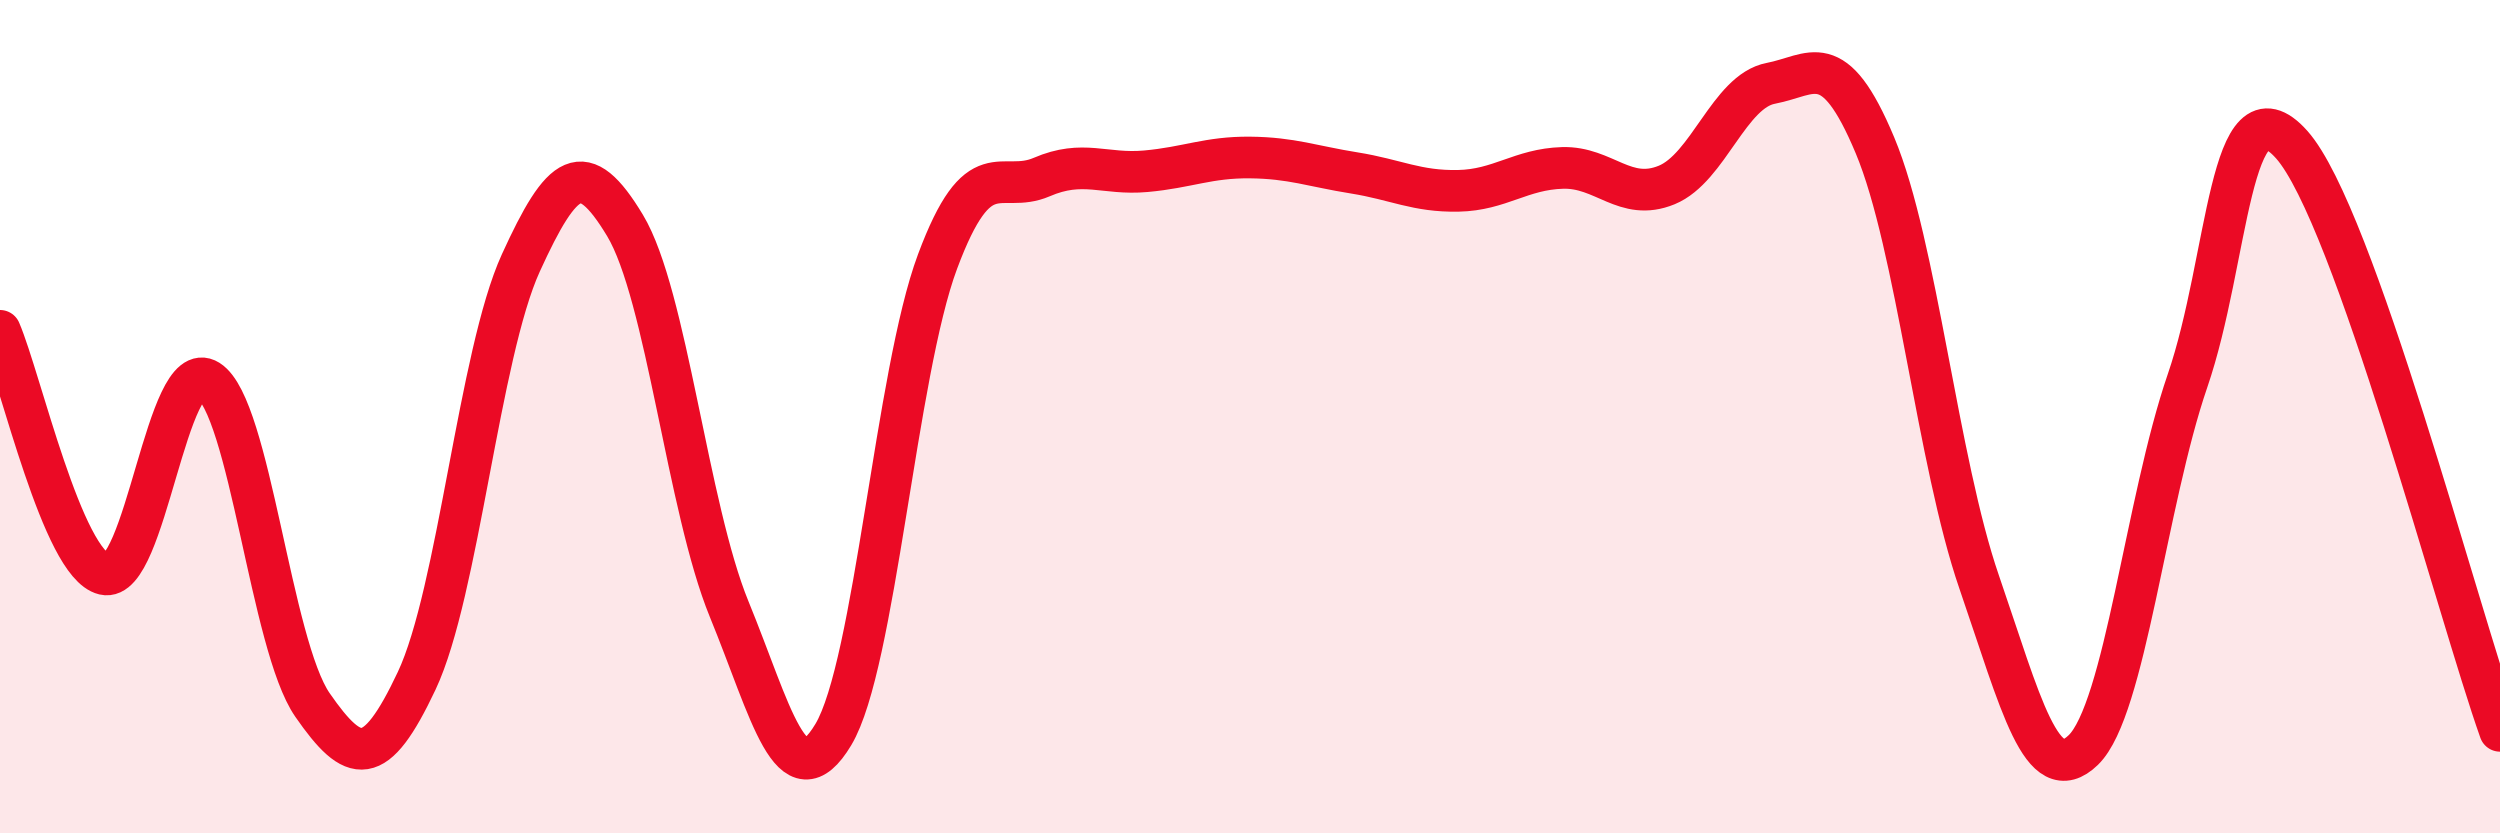
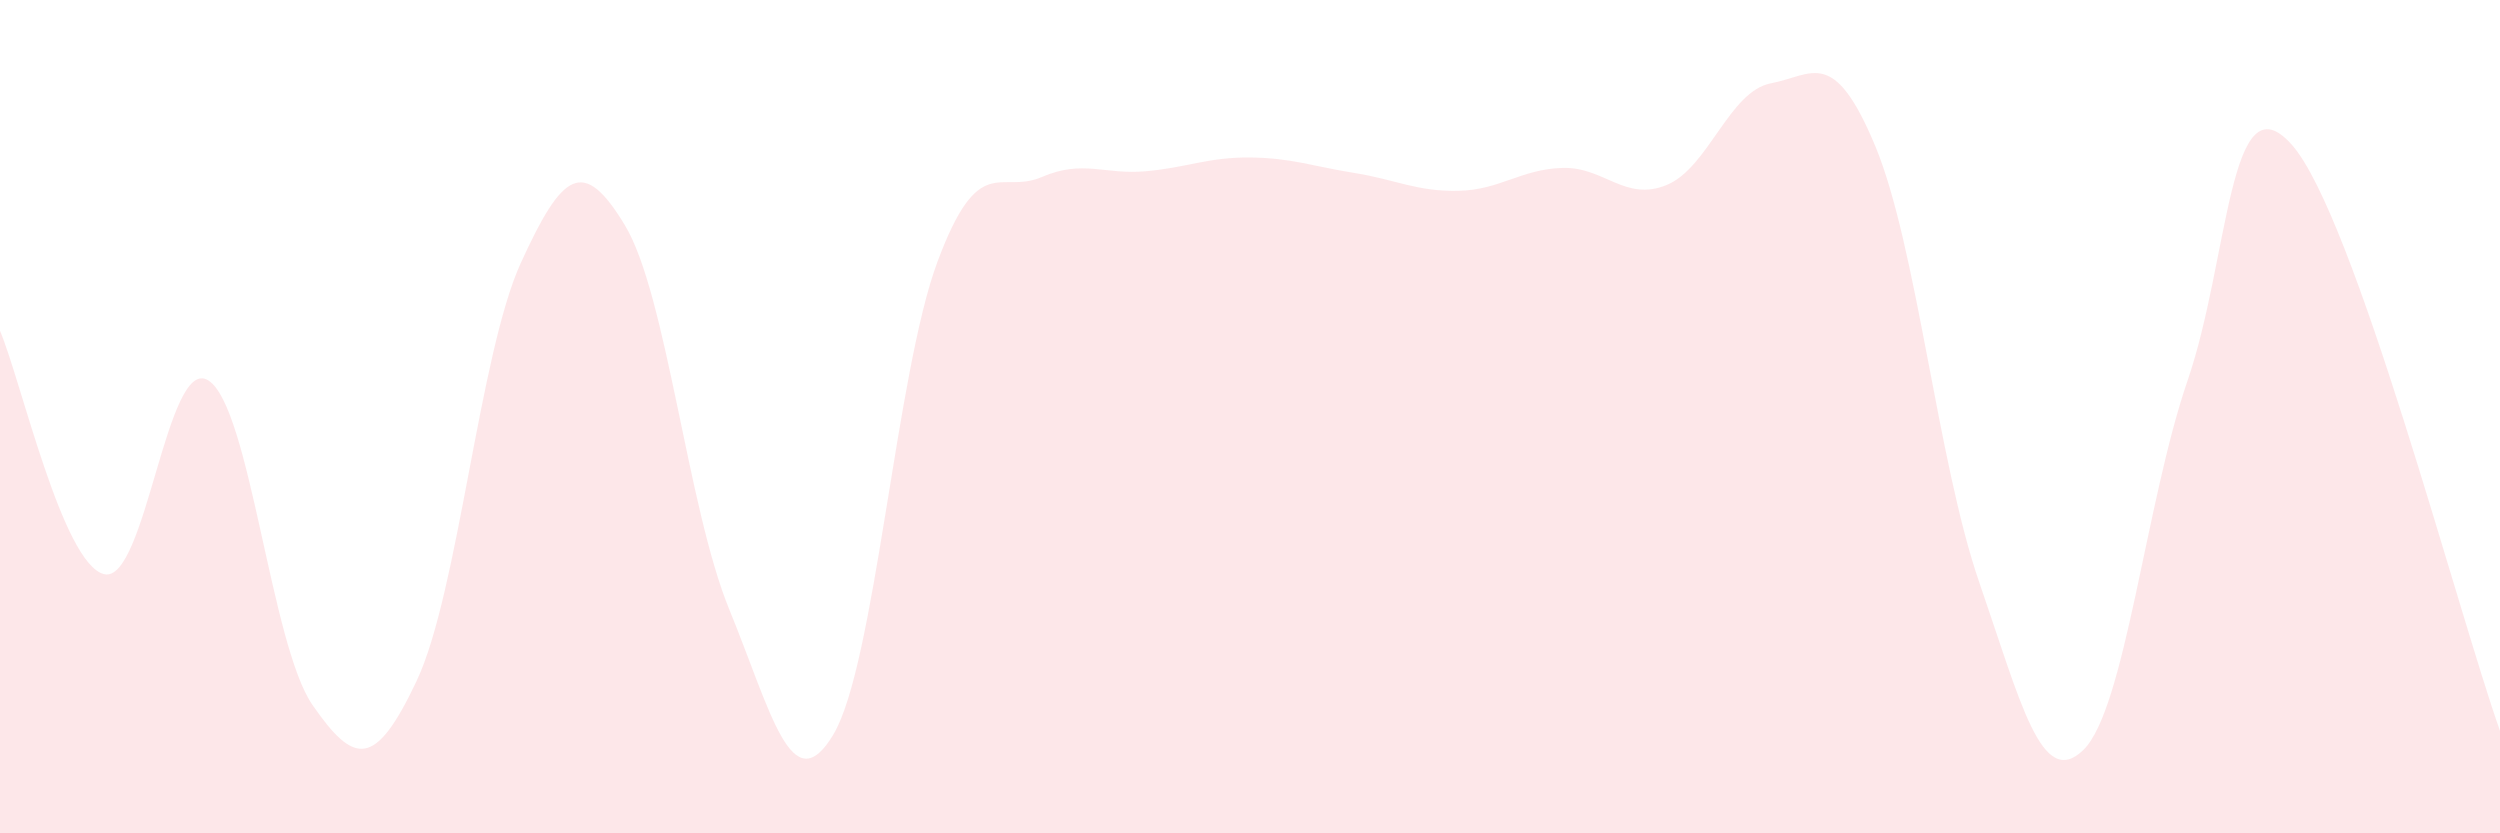
<svg xmlns="http://www.w3.org/2000/svg" width="60" height="20" viewBox="0 0 60 20">
  <path d="M 0,7.94 C 0.5,9.11 1.5,13.54 2.5,13.78 C 3.5,14.02 4,8.5 5,9.13 C 6,9.76 6.5,15.48 7.5,16.92 C 8.5,18.36 9,18.46 10,16.34 C 11,14.22 11.5,8.5 12.5,6.31 C 13.5,4.12 14,3.75 15,5.41 C 16,7.07 16.5,12.18 17.5,14.62 C 18.5,17.06 19,19.3 20,17.63 C 21,15.96 21.5,8.96 22.5,6.28 C 23.5,3.6 24,4.68 25,4.25 C 26,3.82 26.5,4.2 27.5,4.11 C 28.5,4.02 29,3.77 30,3.78 C 31,3.79 31.5,3.99 32.5,4.15 C 33.5,4.31 34,4.6 35,4.58 C 36,4.56 36.5,4.06 37.5,4.03 C 38.5,4 39,4.85 40,4.44 C 41,4.03 41.5,2.19 42.5,2 C 43.5,1.81 44,1.1 45,3.49 C 46,5.88 46.5,11.07 47.5,13.97 C 48.5,16.87 49,18.97 50,18 C 51,17.03 51.5,12.05 52.5,9.14 C 53.5,6.23 53.5,1.79 55,3.47 C 56.5,5.15 59,14.73 60,17.54L60 20L0 20Z" fill="#EB0A25" opacity="0.1" stroke-linecap="round" stroke-linejoin="round" />
-   <path d="M 0,7.94 C 0.5,9.11 1.5,13.54 2.5,13.78 C 3.5,14.02 4,8.5 5,9.13 C 6,9.76 6.5,15.48 7.5,16.92 C 8.5,18.36 9,18.46 10,16.34 C 11,14.22 11.5,8.5 12.5,6.31 C 13.5,4.12 14,3.75 15,5.41 C 16,7.07 16.5,12.18 17.5,14.62 C 18.5,17.06 19,19.3 20,17.63 C 21,15.96 21.5,8.96 22.5,6.28 C 23.5,3.6 24,4.68 25,4.25 C 26,3.82 26.5,4.2 27.5,4.11 C 28.5,4.02 29,3.77 30,3.78 C 31,3.79 31.5,3.99 32.5,4.15 C 33.5,4.31 34,4.6 35,4.58 C 36,4.56 36.5,4.06 37.5,4.03 C 38.5,4 39,4.85 40,4.44 C 41,4.03 41.5,2.19 42.5,2 C 43.5,1.81 44,1.1 45,3.49 C 46,5.88 46.5,11.07 47.5,13.97 C 48.5,16.87 49,18.97 50,18 C 51,17.03 51.5,12.05 52.5,9.14 C 53.5,6.23 53.5,1.79 55,3.47 C 56.5,5.15 59,14.73 60,17.54" stroke="#EB0A25" stroke-width="1" fill="none" stroke-linecap="round" stroke-linejoin="round" />
</svg>